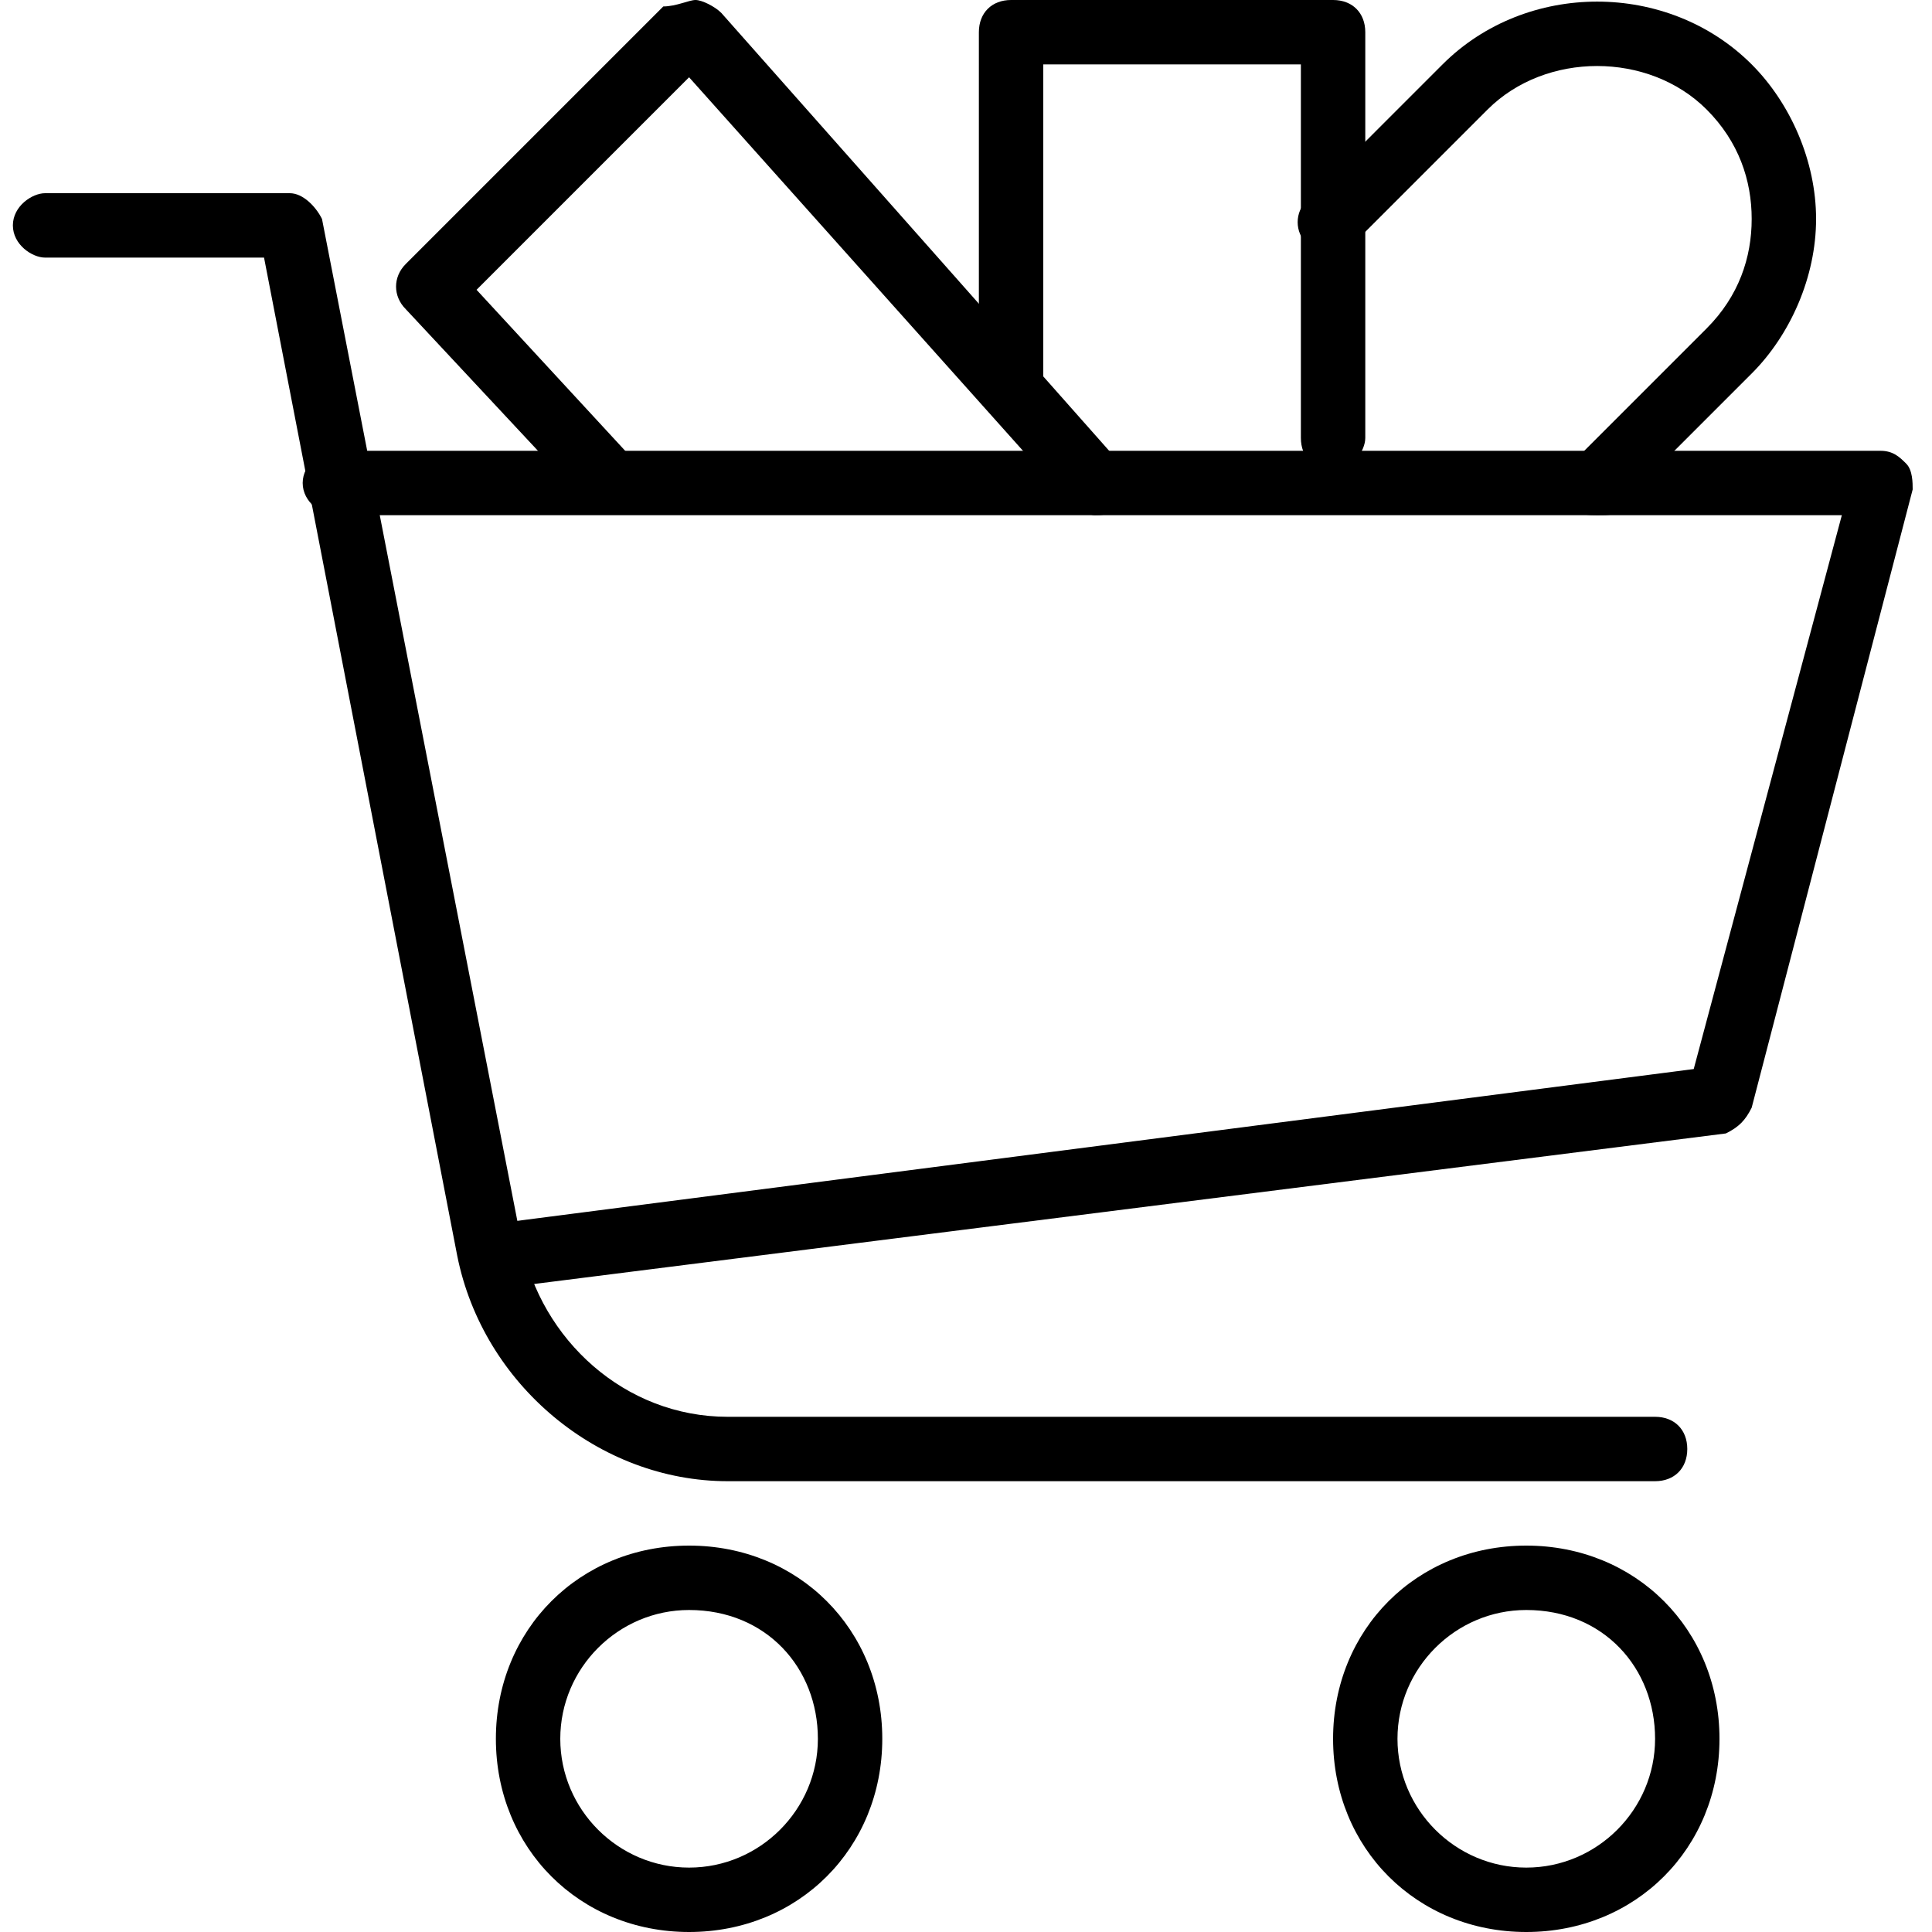
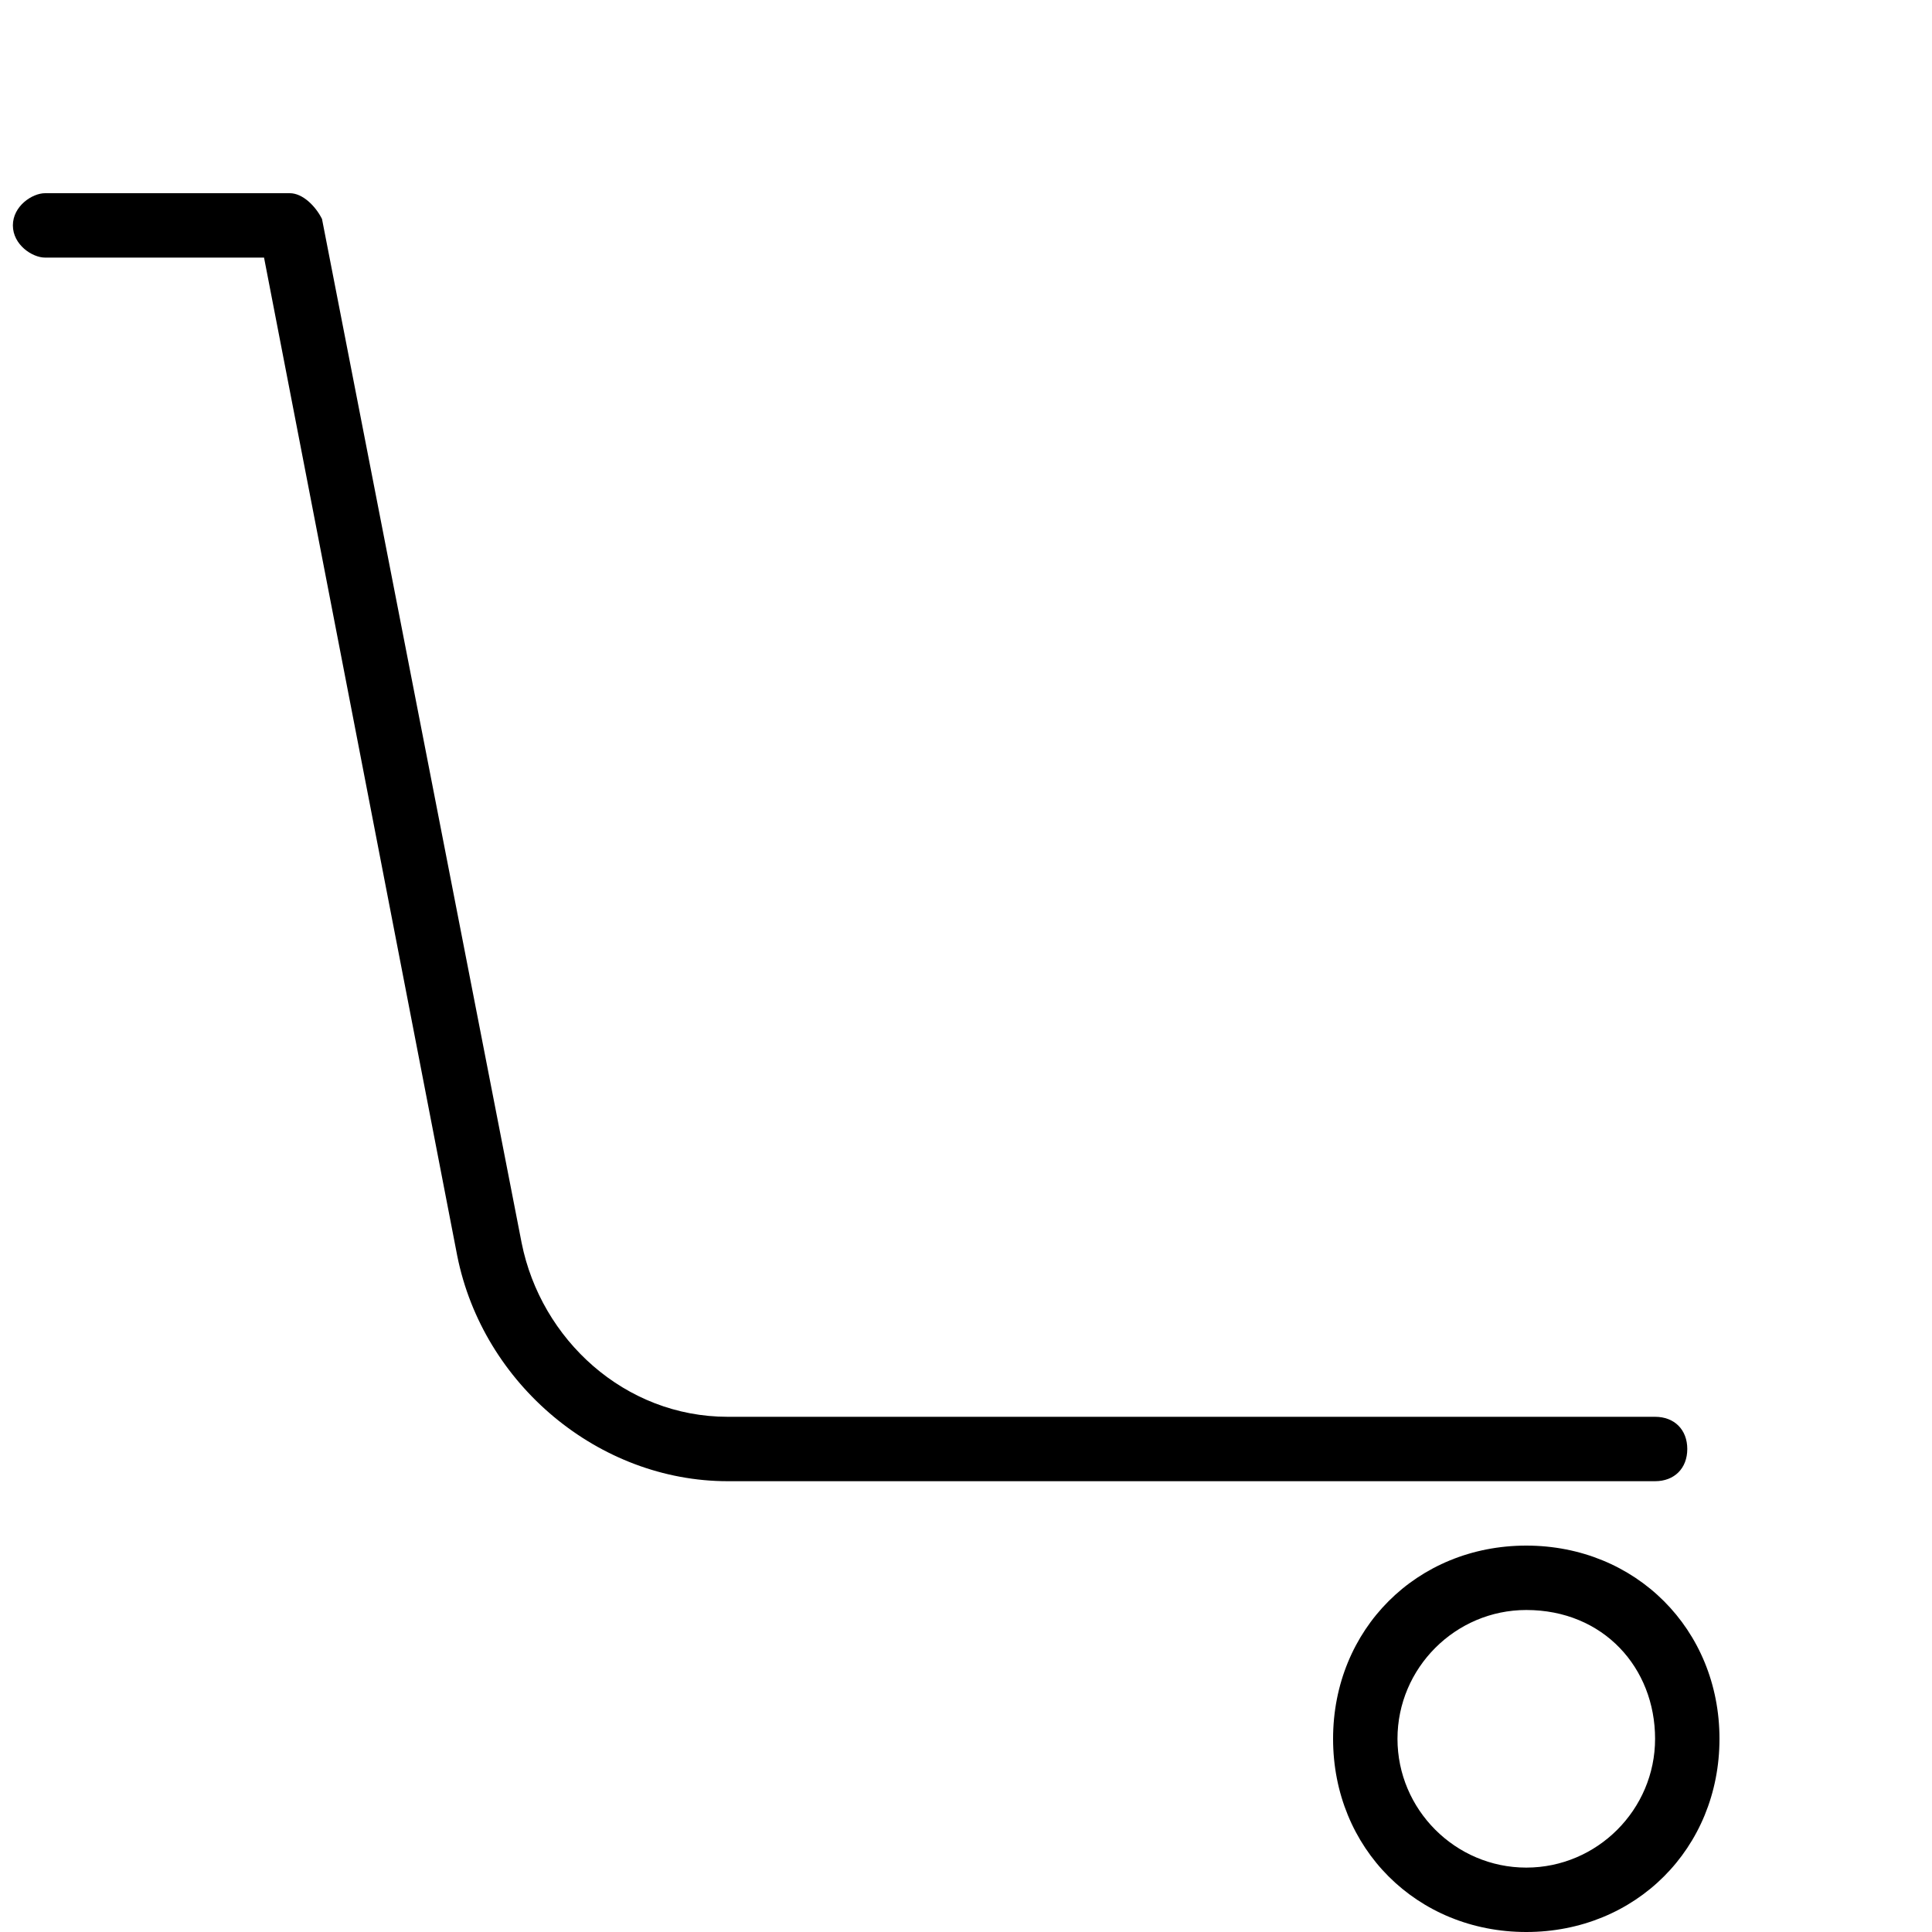
<svg xmlns="http://www.w3.org/2000/svg" version="1.1" id="Layer_1" x="0px" y="0px" viewBox="0 0 30 30" style="enable-background:new 0 0 30 30;" xml:space="preserve">
  <g>
    <g>
-       <path d="M17,8c-0.1,0-0.3-0.1-0.4-0.2l-5.9-6.6L7.4,4.5l2.4,2.6c0.2,0.2,0.2,0.5,0,0.7C9.6,8.1,9.3,8,9.1,7.8l-2.8-3    c-0.2-0.2-0.2-0.5,0-0.7l4-4C10.5,0.1,10.7,0,10.8,0c0.1,0,0.3,0.1,0.4,0.2l6.2,7c0.2,0.2,0.2,0.5,0,0.7C17.2,8,17.1,8,17,8z" />
-     </g>
+       </g>
    <g>
-       <path d="M20.7,7.3c-0.3,0-0.5-0.2-0.5-0.5V1h-4v5c0,0.3-0.2,0.5-0.5,0.5c-0.3,0-0.5-0.2-0.5-0.5V0.5c0-0.3,0.2-0.5,0.5-0.5h5    c0.3,0,0.5,0.2,0.5,0.5v6.3C21.2,7,21,7.3,20.7,7.3z" />
-     </g>
+       </g>
    <g>
-       <path d="M24.8,8c-0.1,0-0.3,0-0.4-0.1c-0.2-0.2-0.2-0.5,0-0.7l2.1-2.1C27,4.6,27.2,4,27.2,3.4S27,2.2,26.5,1.7    c-0.9-0.9-2.5-0.9-3.4,0l-2.1,2.1c-0.2,0.2-0.5,0.2-0.7,0s-0.2-0.5,0-0.7L22.4,1c1.3-1.3,3.5-1.3,4.8,0c0.6,0.6,1,1.5,1,2.4    c0,0.9-0.4,1.8-1,2.4l-2.1,2.1C25.1,8,25,8,24.8,8z" />
-     </g>
+       </g>
    <g>
-       <path d="M10.7,30c-1.7,0-3-1.3-3-3s1.3-3,3-3s3,1.3,3,3S12.4,30,10.7,30z M10.7,25c-1.1,0-2,0.9-2,2s0.9,2,2,2s2-0.9,2-2    S11.9,25,10.7,25z" />
-     </g>
+       </g>
    <g>
      <path d="M23.7,30c-1.7,0-3-1.3-3-3s1.3-3,3-3s3,1.3,3,3S25.4,30,23.7,30z M23.7,25c-1.1,0-2,0.9-2,2s0.9,2,2,2s2-0.9,2-2    S24.9,25,23.7,25z" />
    </g>
    <g>
      <path d="M25.7,23H11.3c-2,0-3.8-1.5-4.2-3.5L4.1,4H0.7C0.5,4,0.2,3.8,0.2,3.5S0.5,3,0.7,3h3.8C4.7,3,4.9,3.2,5,3.4l3.1,15.9    c0.3,1.5,1.6,2.7,3.2,2.7h14.4c0.3,0,0.5,0.2,0.5,0.5S26,23,25.7,23z" />
    </g>
    <g>
-       <path d="M7.8,20c-0.2,0-0.5-0.2-0.5-0.4c0-0.3,0.2-0.5,0.4-0.6l18.6-2.4L28.6,8H5.2C5,8,4.7,7.8,4.7,7.5S5,7,5.2,7h24    c0.2,0,0.3,0.1,0.4,0.2c0.1,0.1,0.1,0.3,0.1,0.4l-2.5,9.6c-0.1,0.2-0.2,0.3-0.4,0.4L7.8,20C7.8,20,7.8,20,7.8,20z" />
-     </g>
+       </g>
  </g>
</svg>